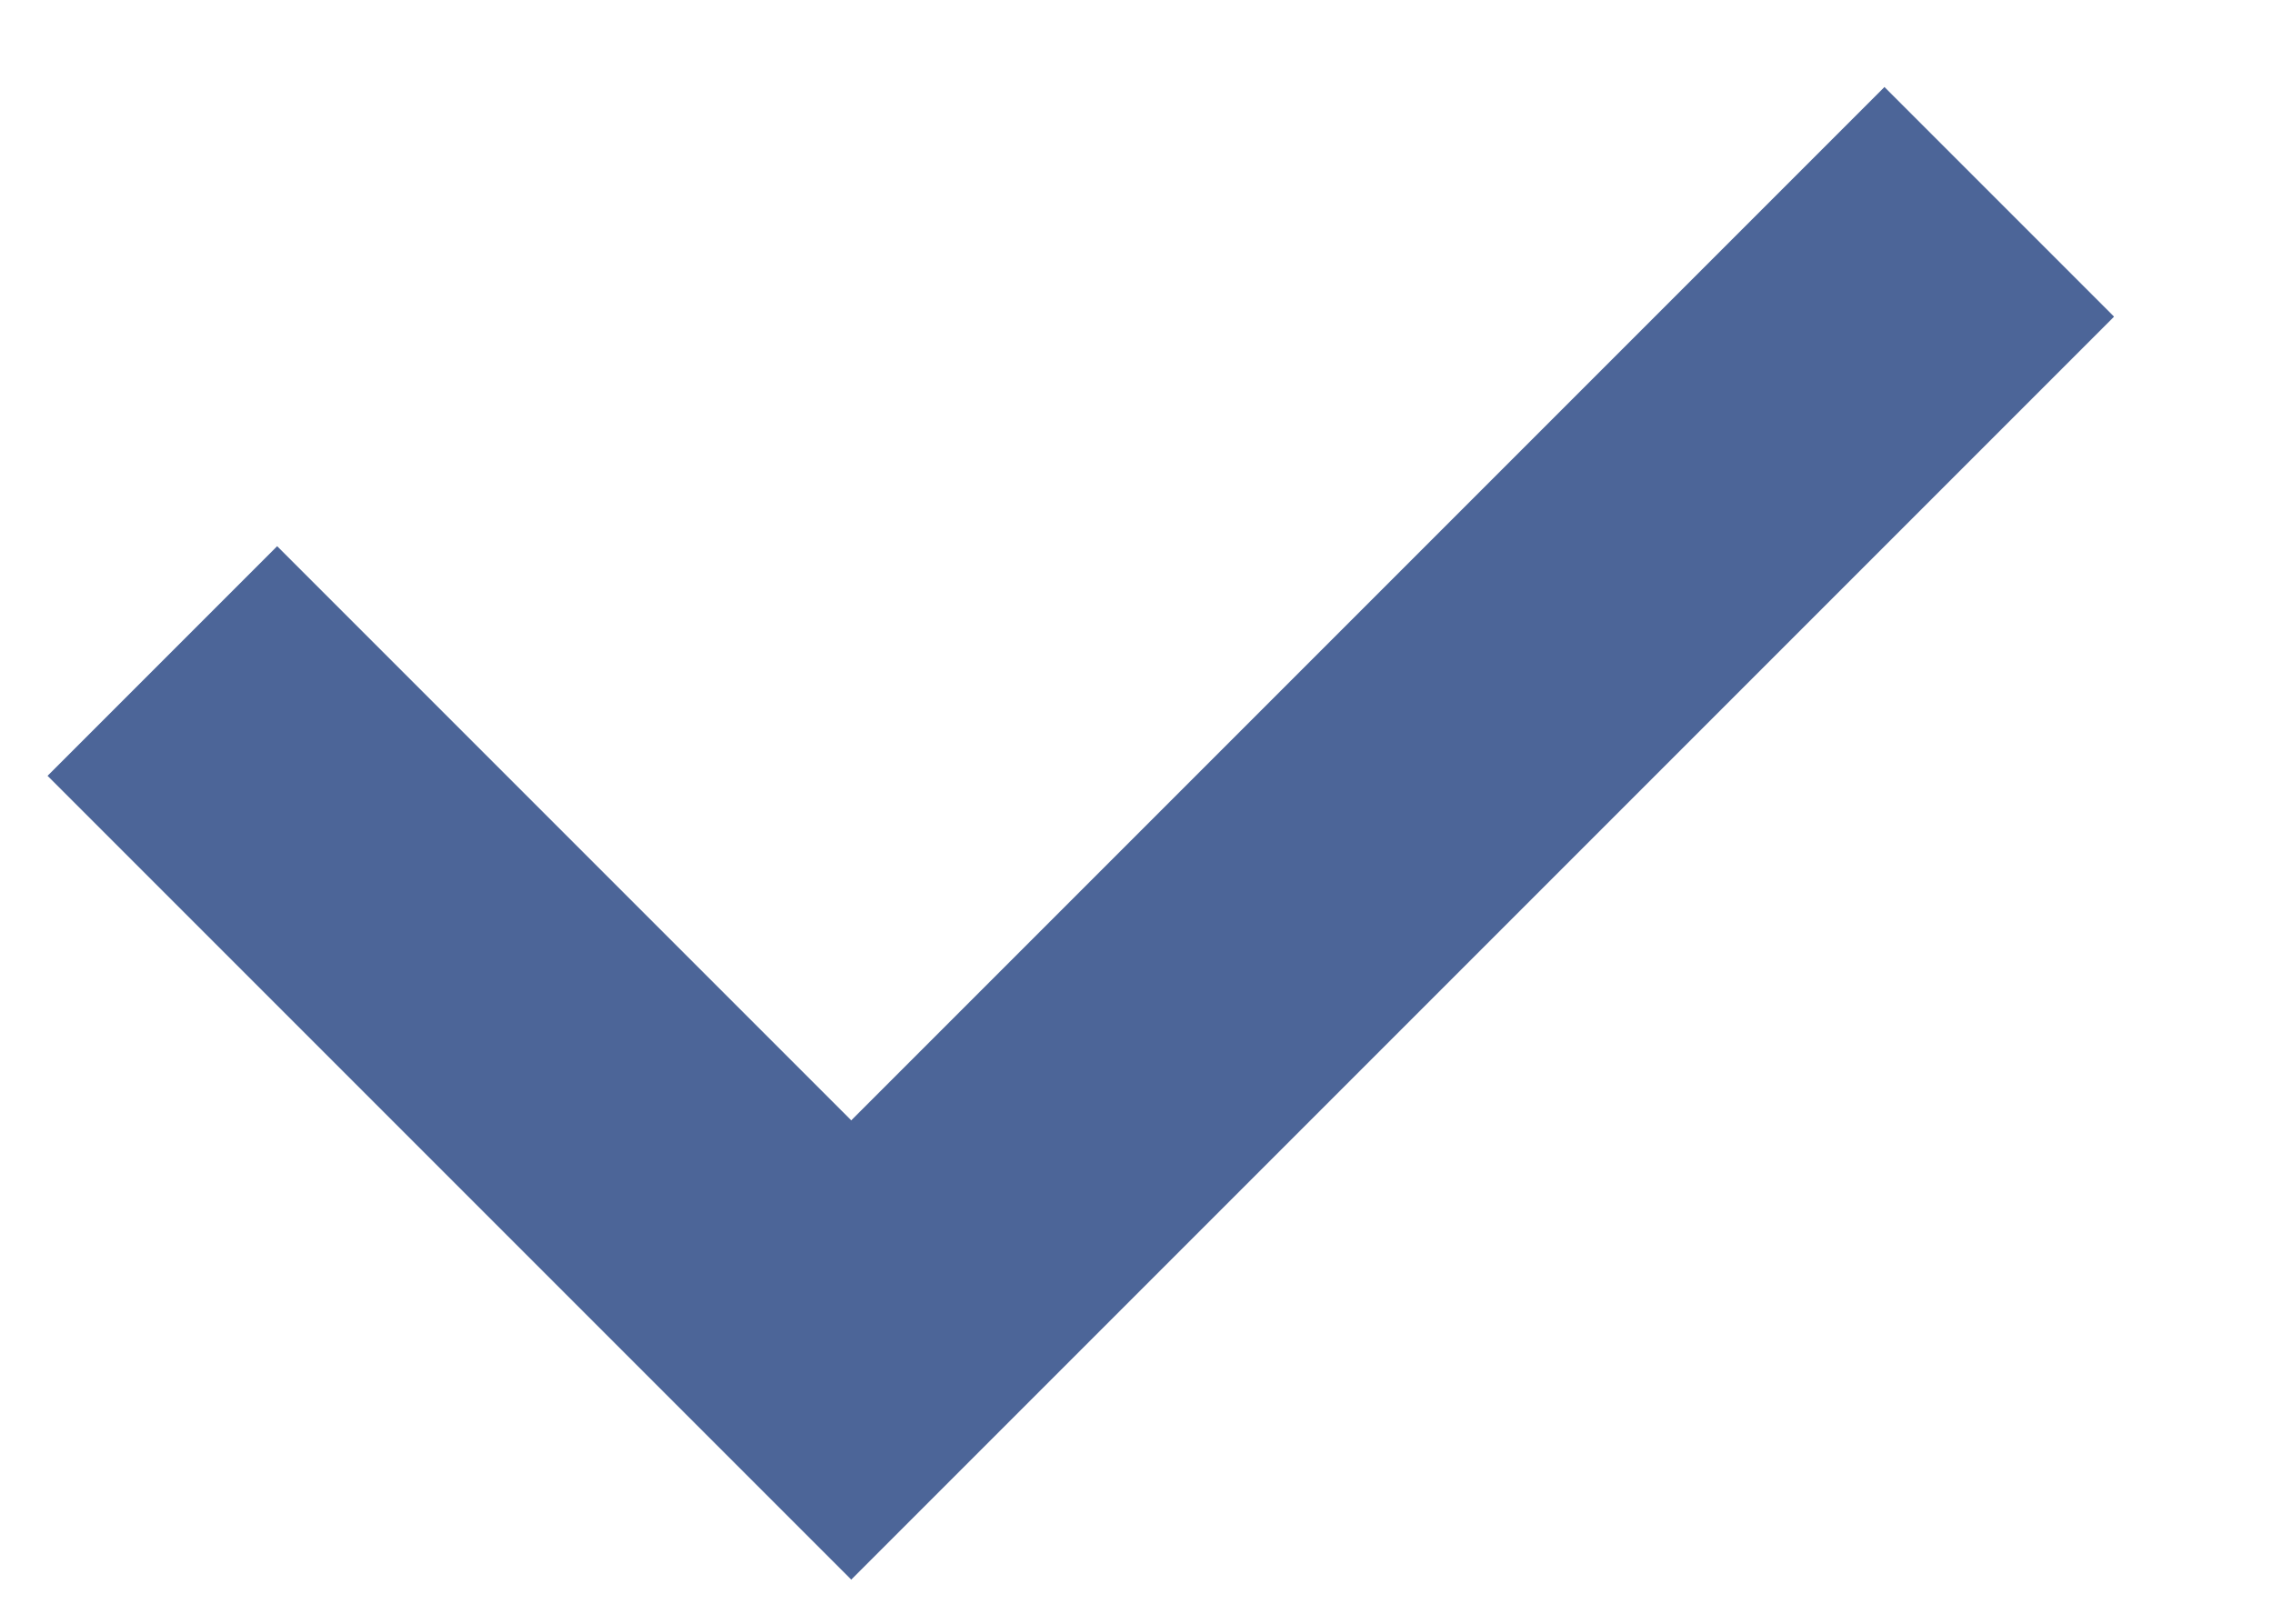
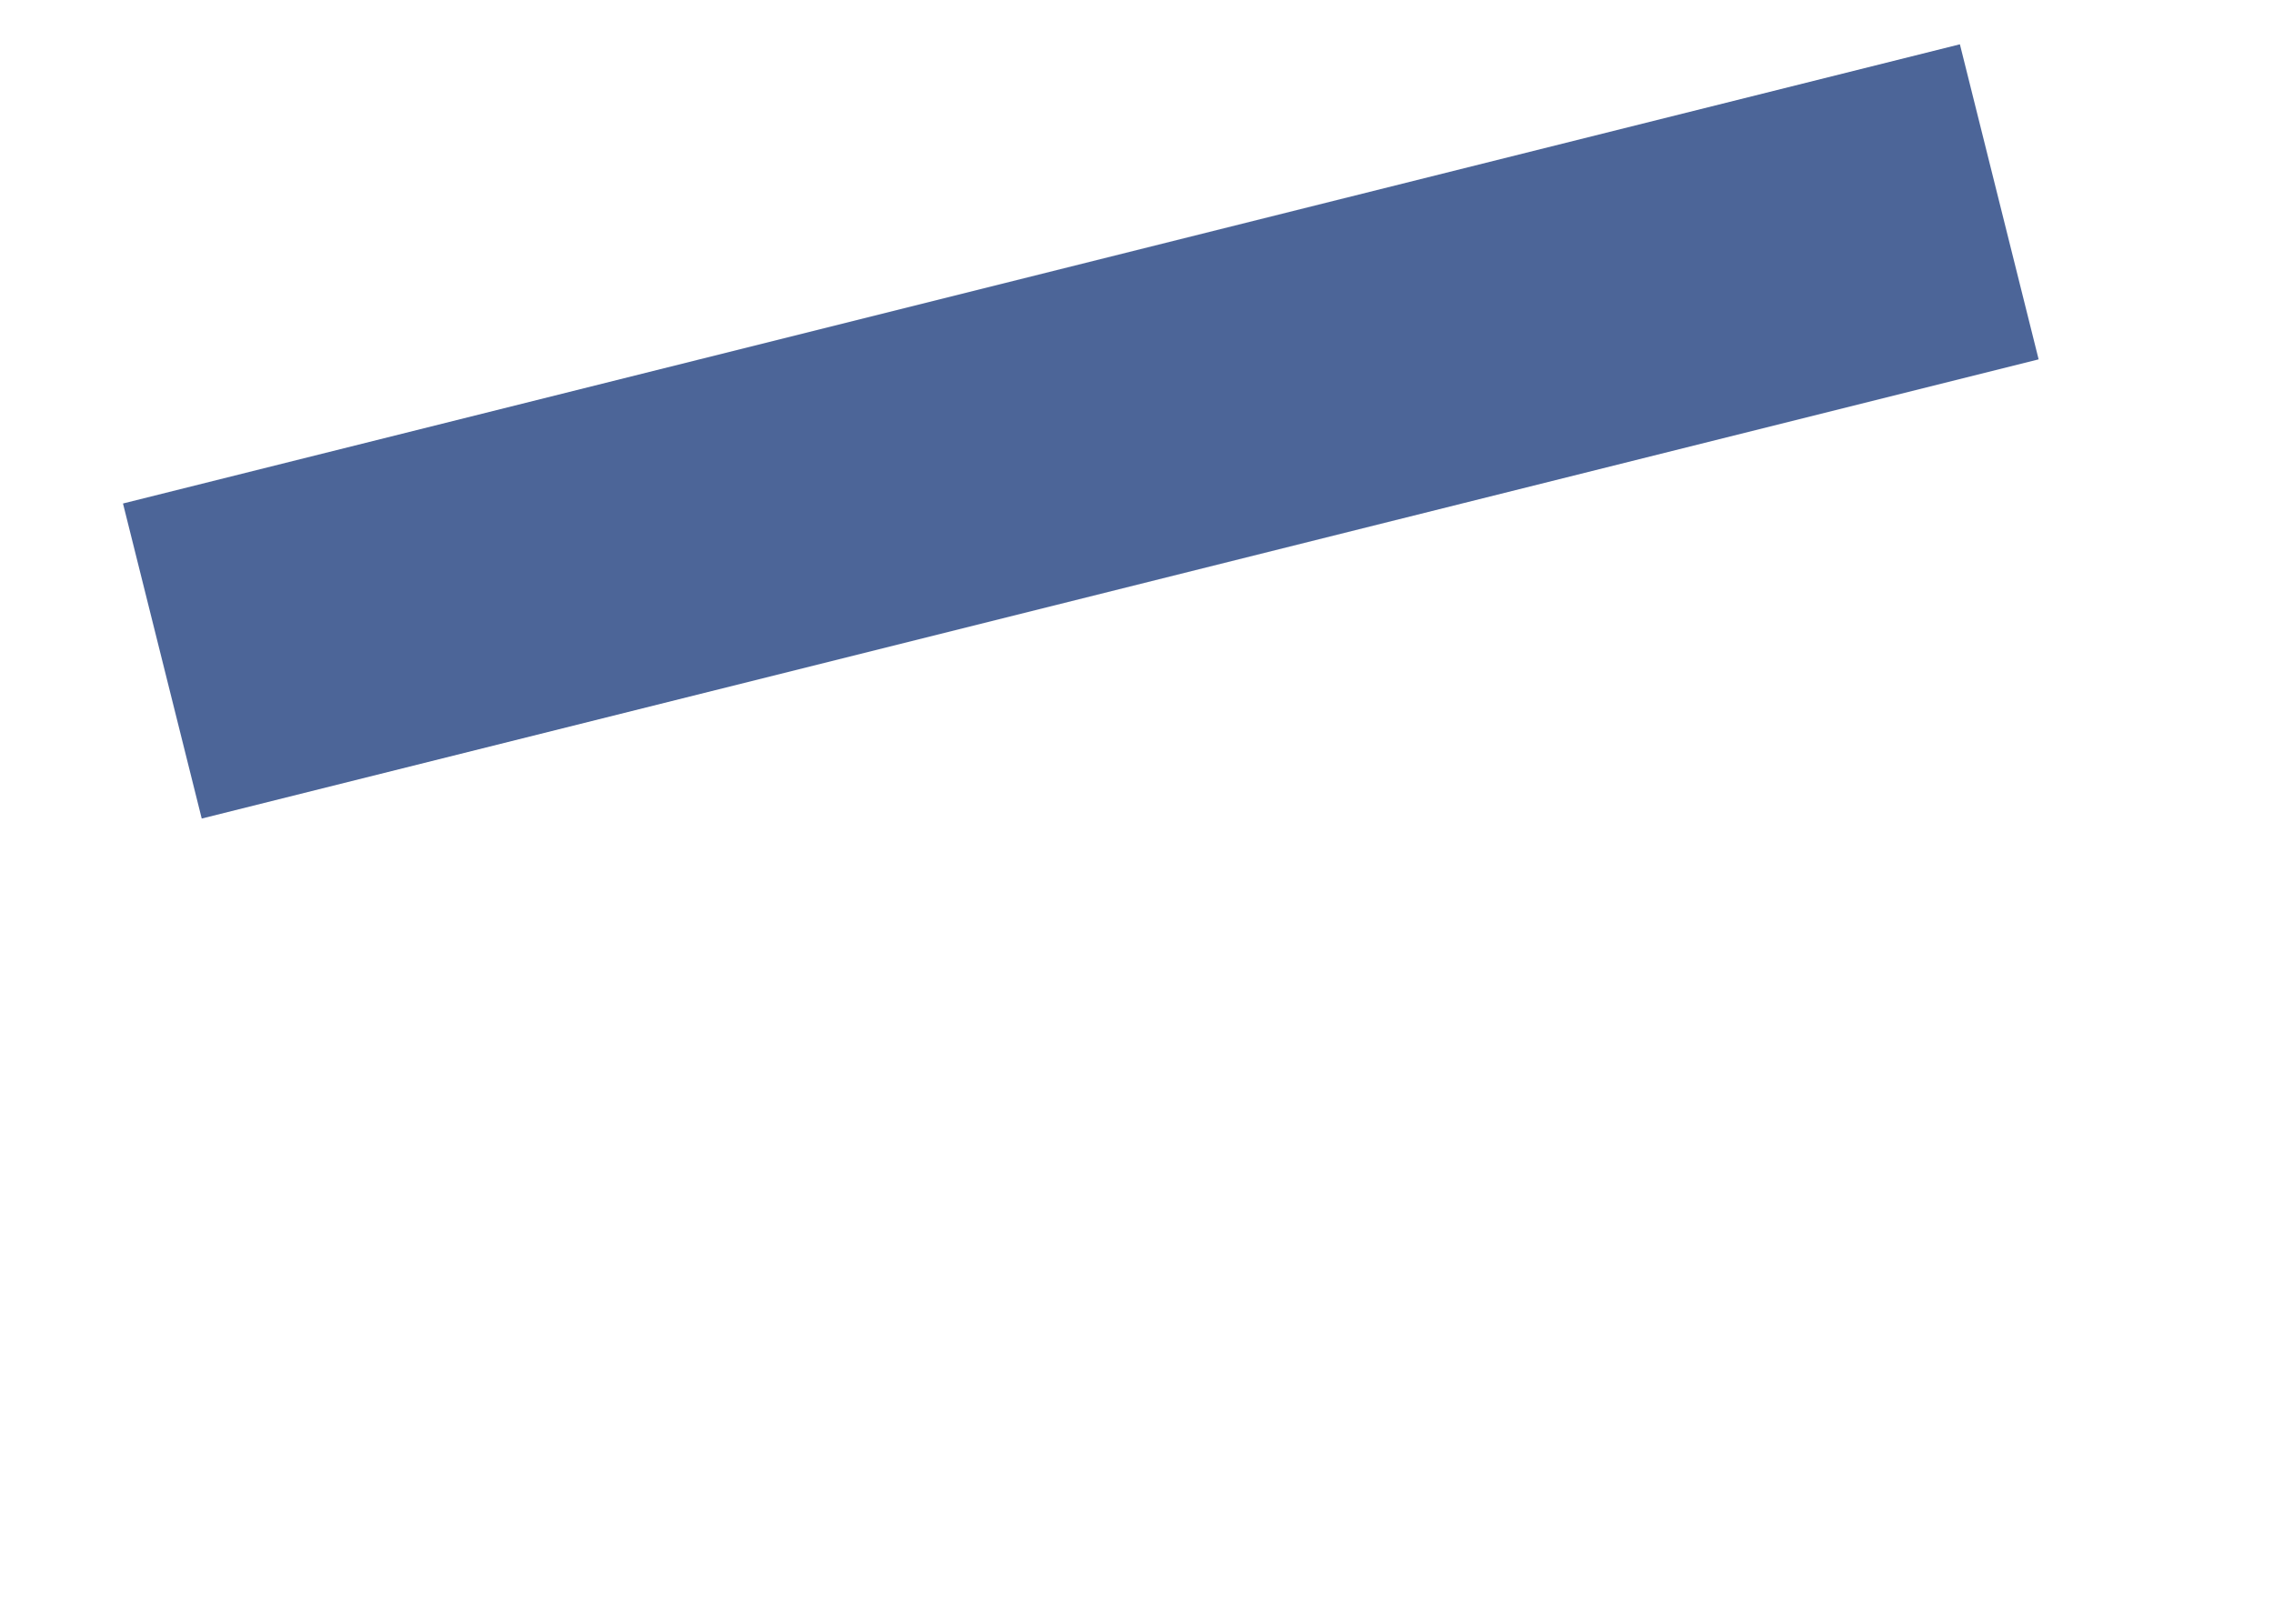
<svg xmlns="http://www.w3.org/2000/svg" width="14" height="10" viewBox="0 0 14 10" fill="none">
-   <path d="M12.314 1.243L5.243 8.314L1 4.071" stroke="#4C6598" stroke-width="2" />
+   <path d="M12.314 1.243L1 4.071" stroke="#4C6598" stroke-width="2" />
</svg>